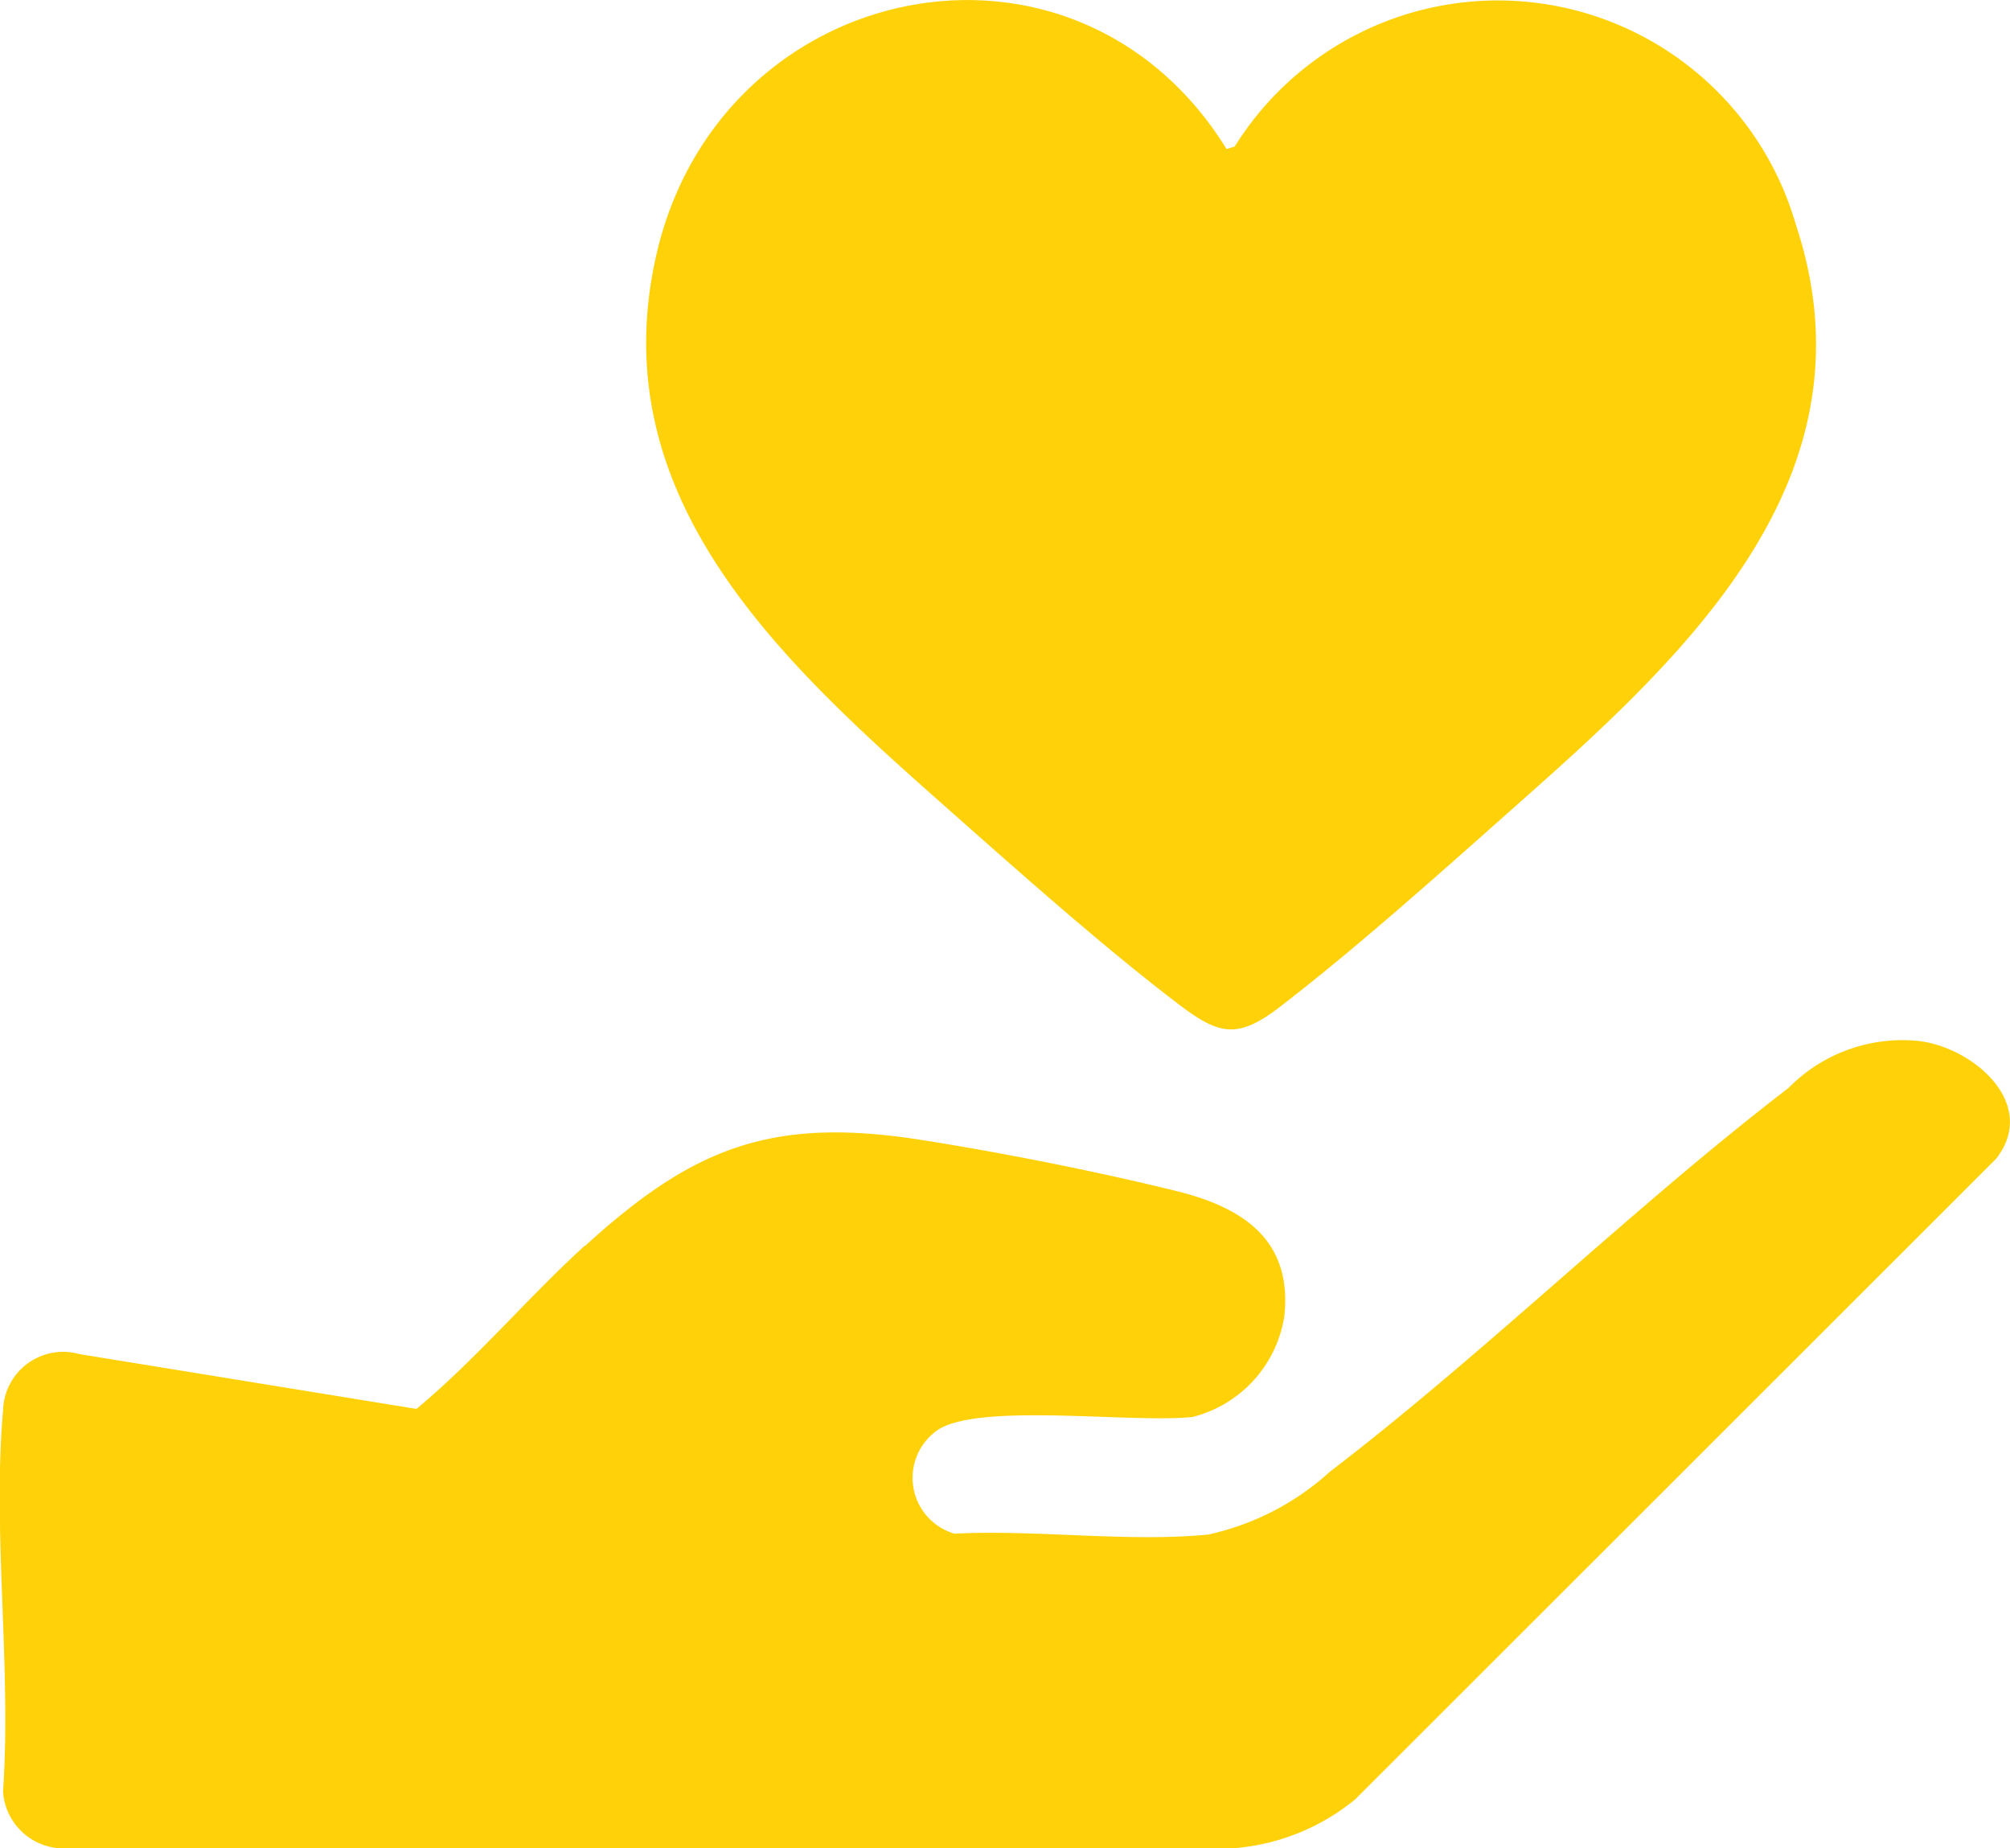
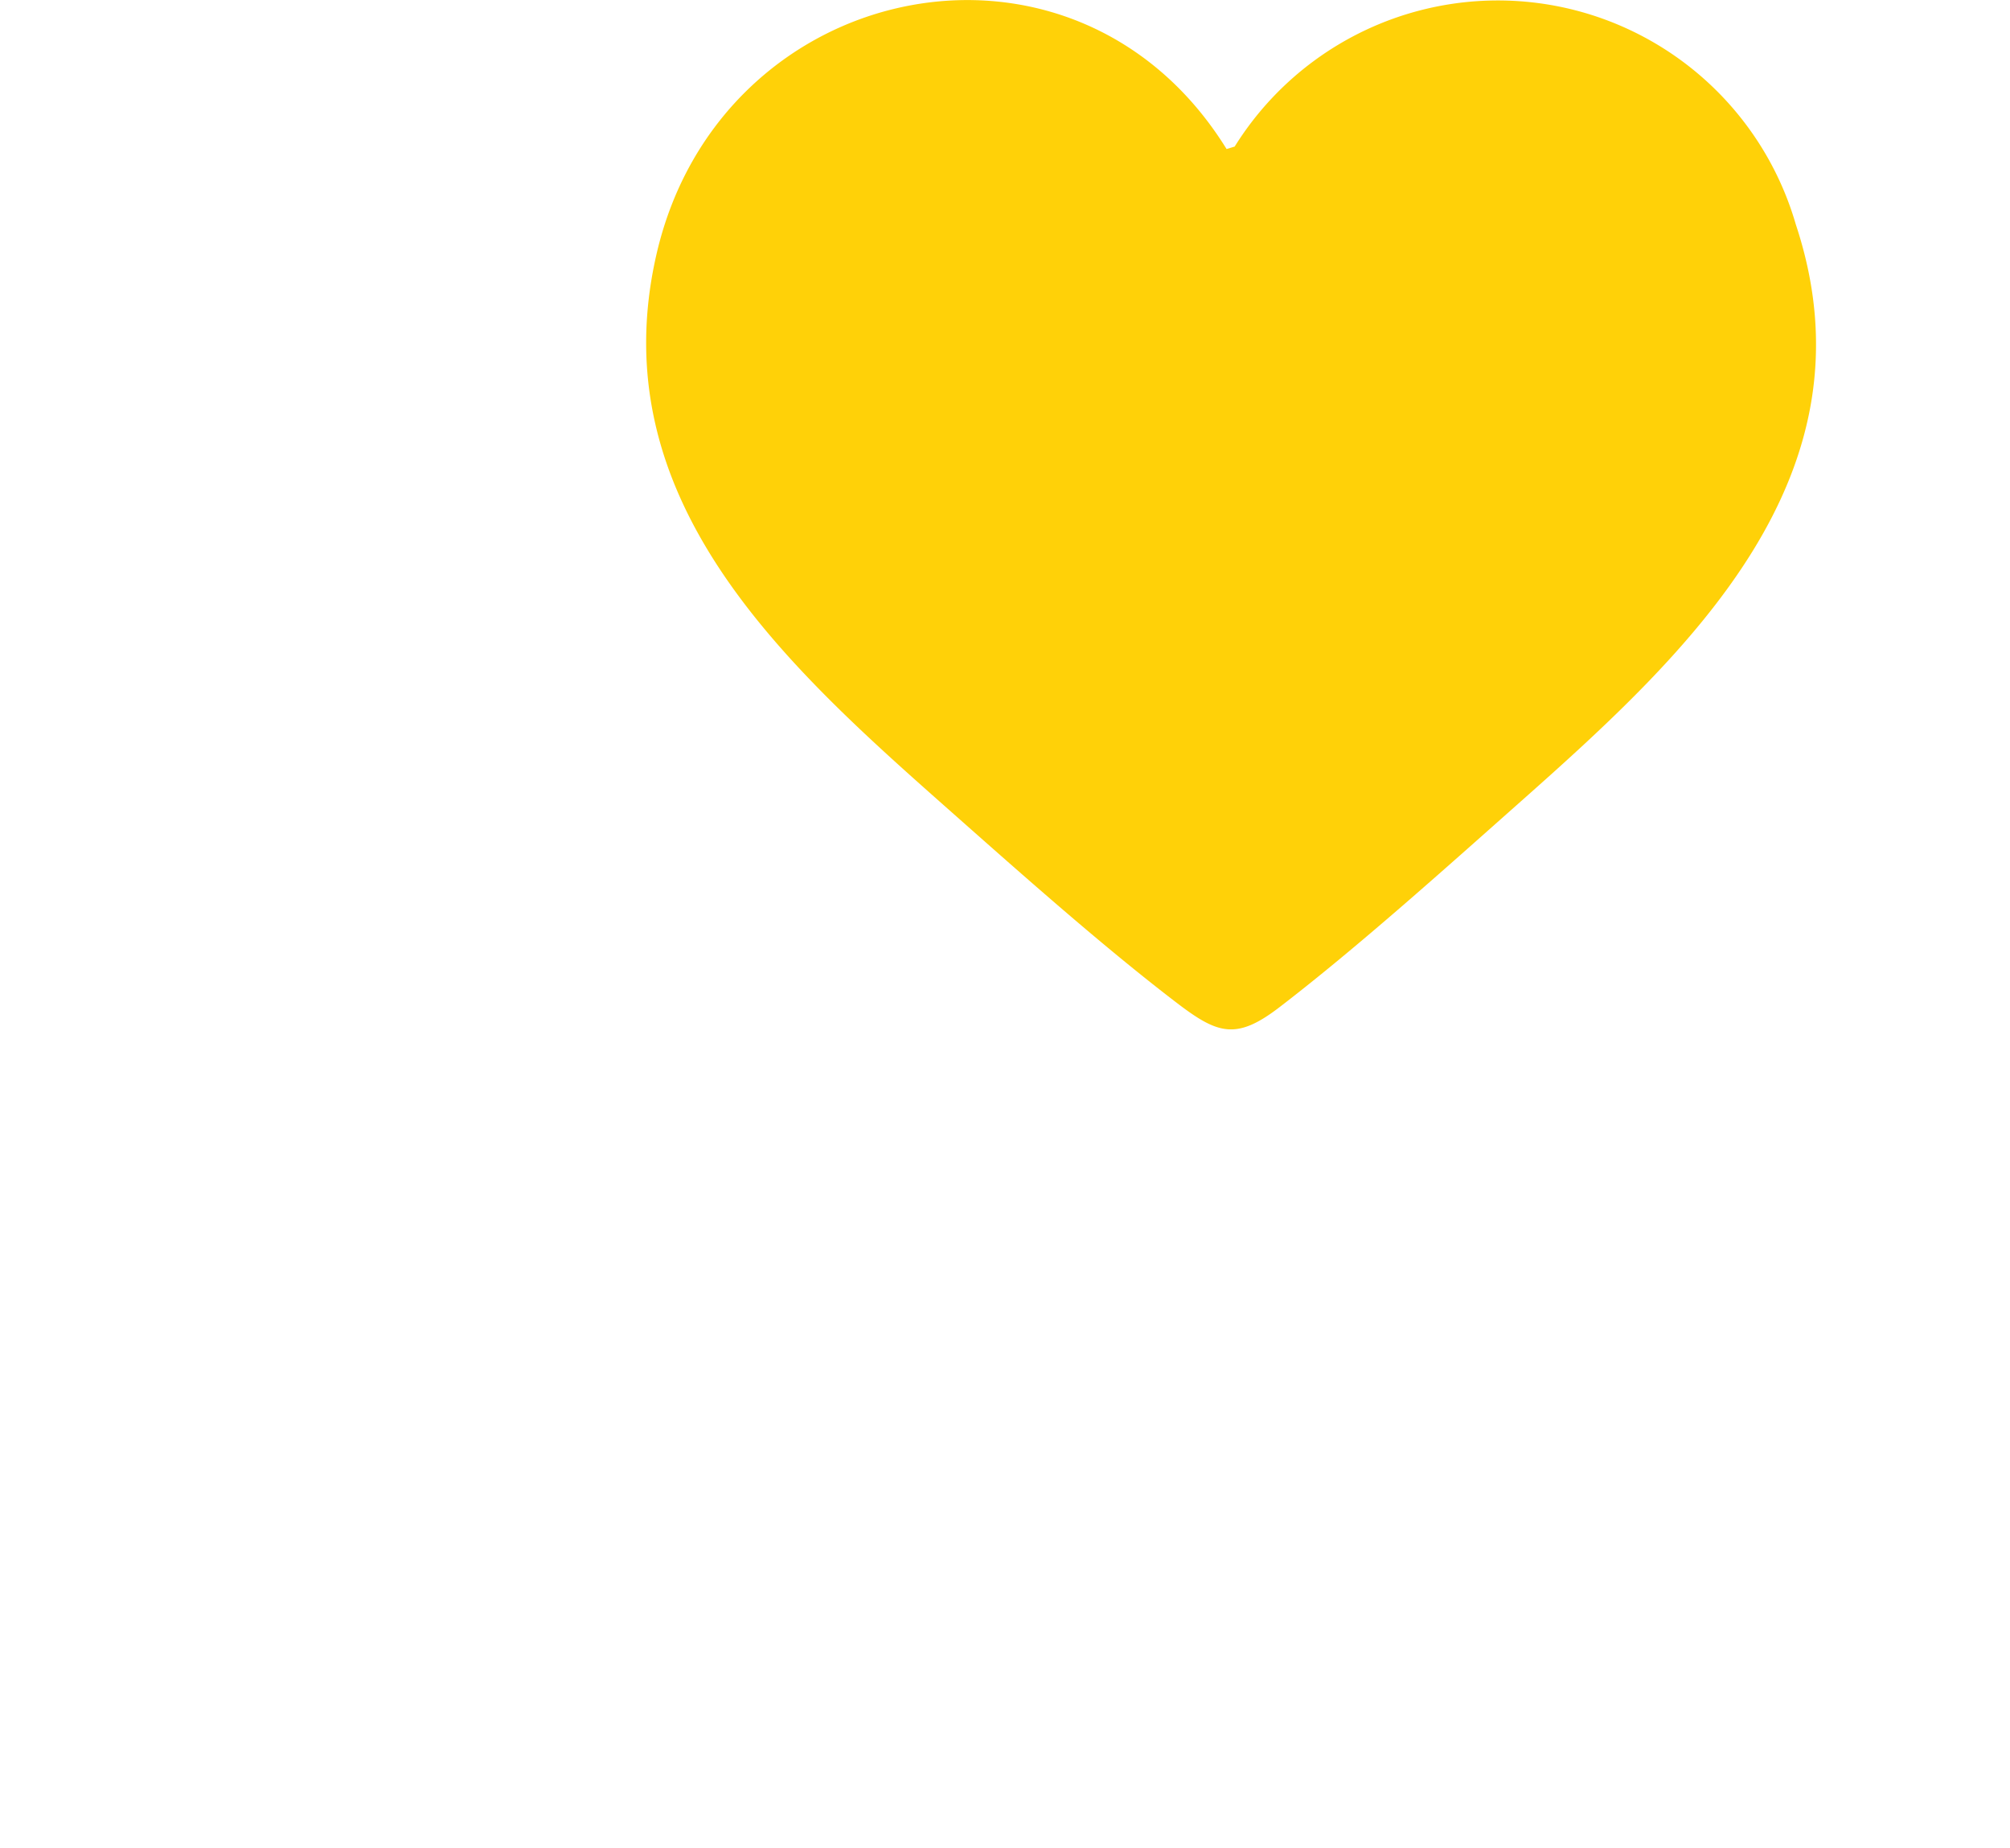
<svg xmlns="http://www.w3.org/2000/svg" width="52.907" height="48.64" viewBox="0 0 52.907 48.64">
  <g id="picto_éthique" data-name="picto éthique" transform="translate(-1145.093 -2198.731)">
-     <path id="Tracé_177" data-name="Tracé 177" d="M790.32,145.531c2.852-2.6,4.92-3.41,8.851-2.792,2.115.332,4.627.831,6.7,1.341,1.731.424,3.083,1.266,2.857,3.309a3.254,3.254,0,0,1-2.412,2.641c-1.575.17-5.545-.378-6.688.327a1.53,1.53,0,0,0,.419,2.744c2.135-.111,4.581.231,6.68.023a6.969,6.969,0,0,0,3.2-1.652c4.119-3.153,7.958-6.943,12.073-10.1a4.2,4.2,0,0,1,3.4-1.239c1.414.145,3.206,1.63,2.067,3.1L810.6,160.088a5.73,5.73,0,0,1-3.149,1.286l-30.948.007a1.6,1.6,0,0,1-1.5-1.5c.225-3.232-.281-6.826,0-10.015a1.583,1.583,0,0,1,2.014-1.49l8.868,1.442c1.564-1.3,2.913-2.911,4.427-4.293" transform="translate(370.17 2085.99)" fill="#ffd108" />
    <path id="Tracé_178" data-name="Tracé 178" d="M872.525,11.585l.213-.065a8.164,8.164,0,0,1,14.77,2.049c2.191,6.608-2.808,11.258-7.247,15.192-1.965,1.742-4.288,3.831-6.348,5.411-1.127.864-1.616.707-2.676-.1-2-1.525-4.241-3.524-6.141-5.205-4.288-3.794-9.036-8.114-7.581-14.495,1.666-7.309,11.013-9.248,15.011-2.785" transform="translate(304.854 2191.068)" fill="#ffd108" />
  </g>
</svg>